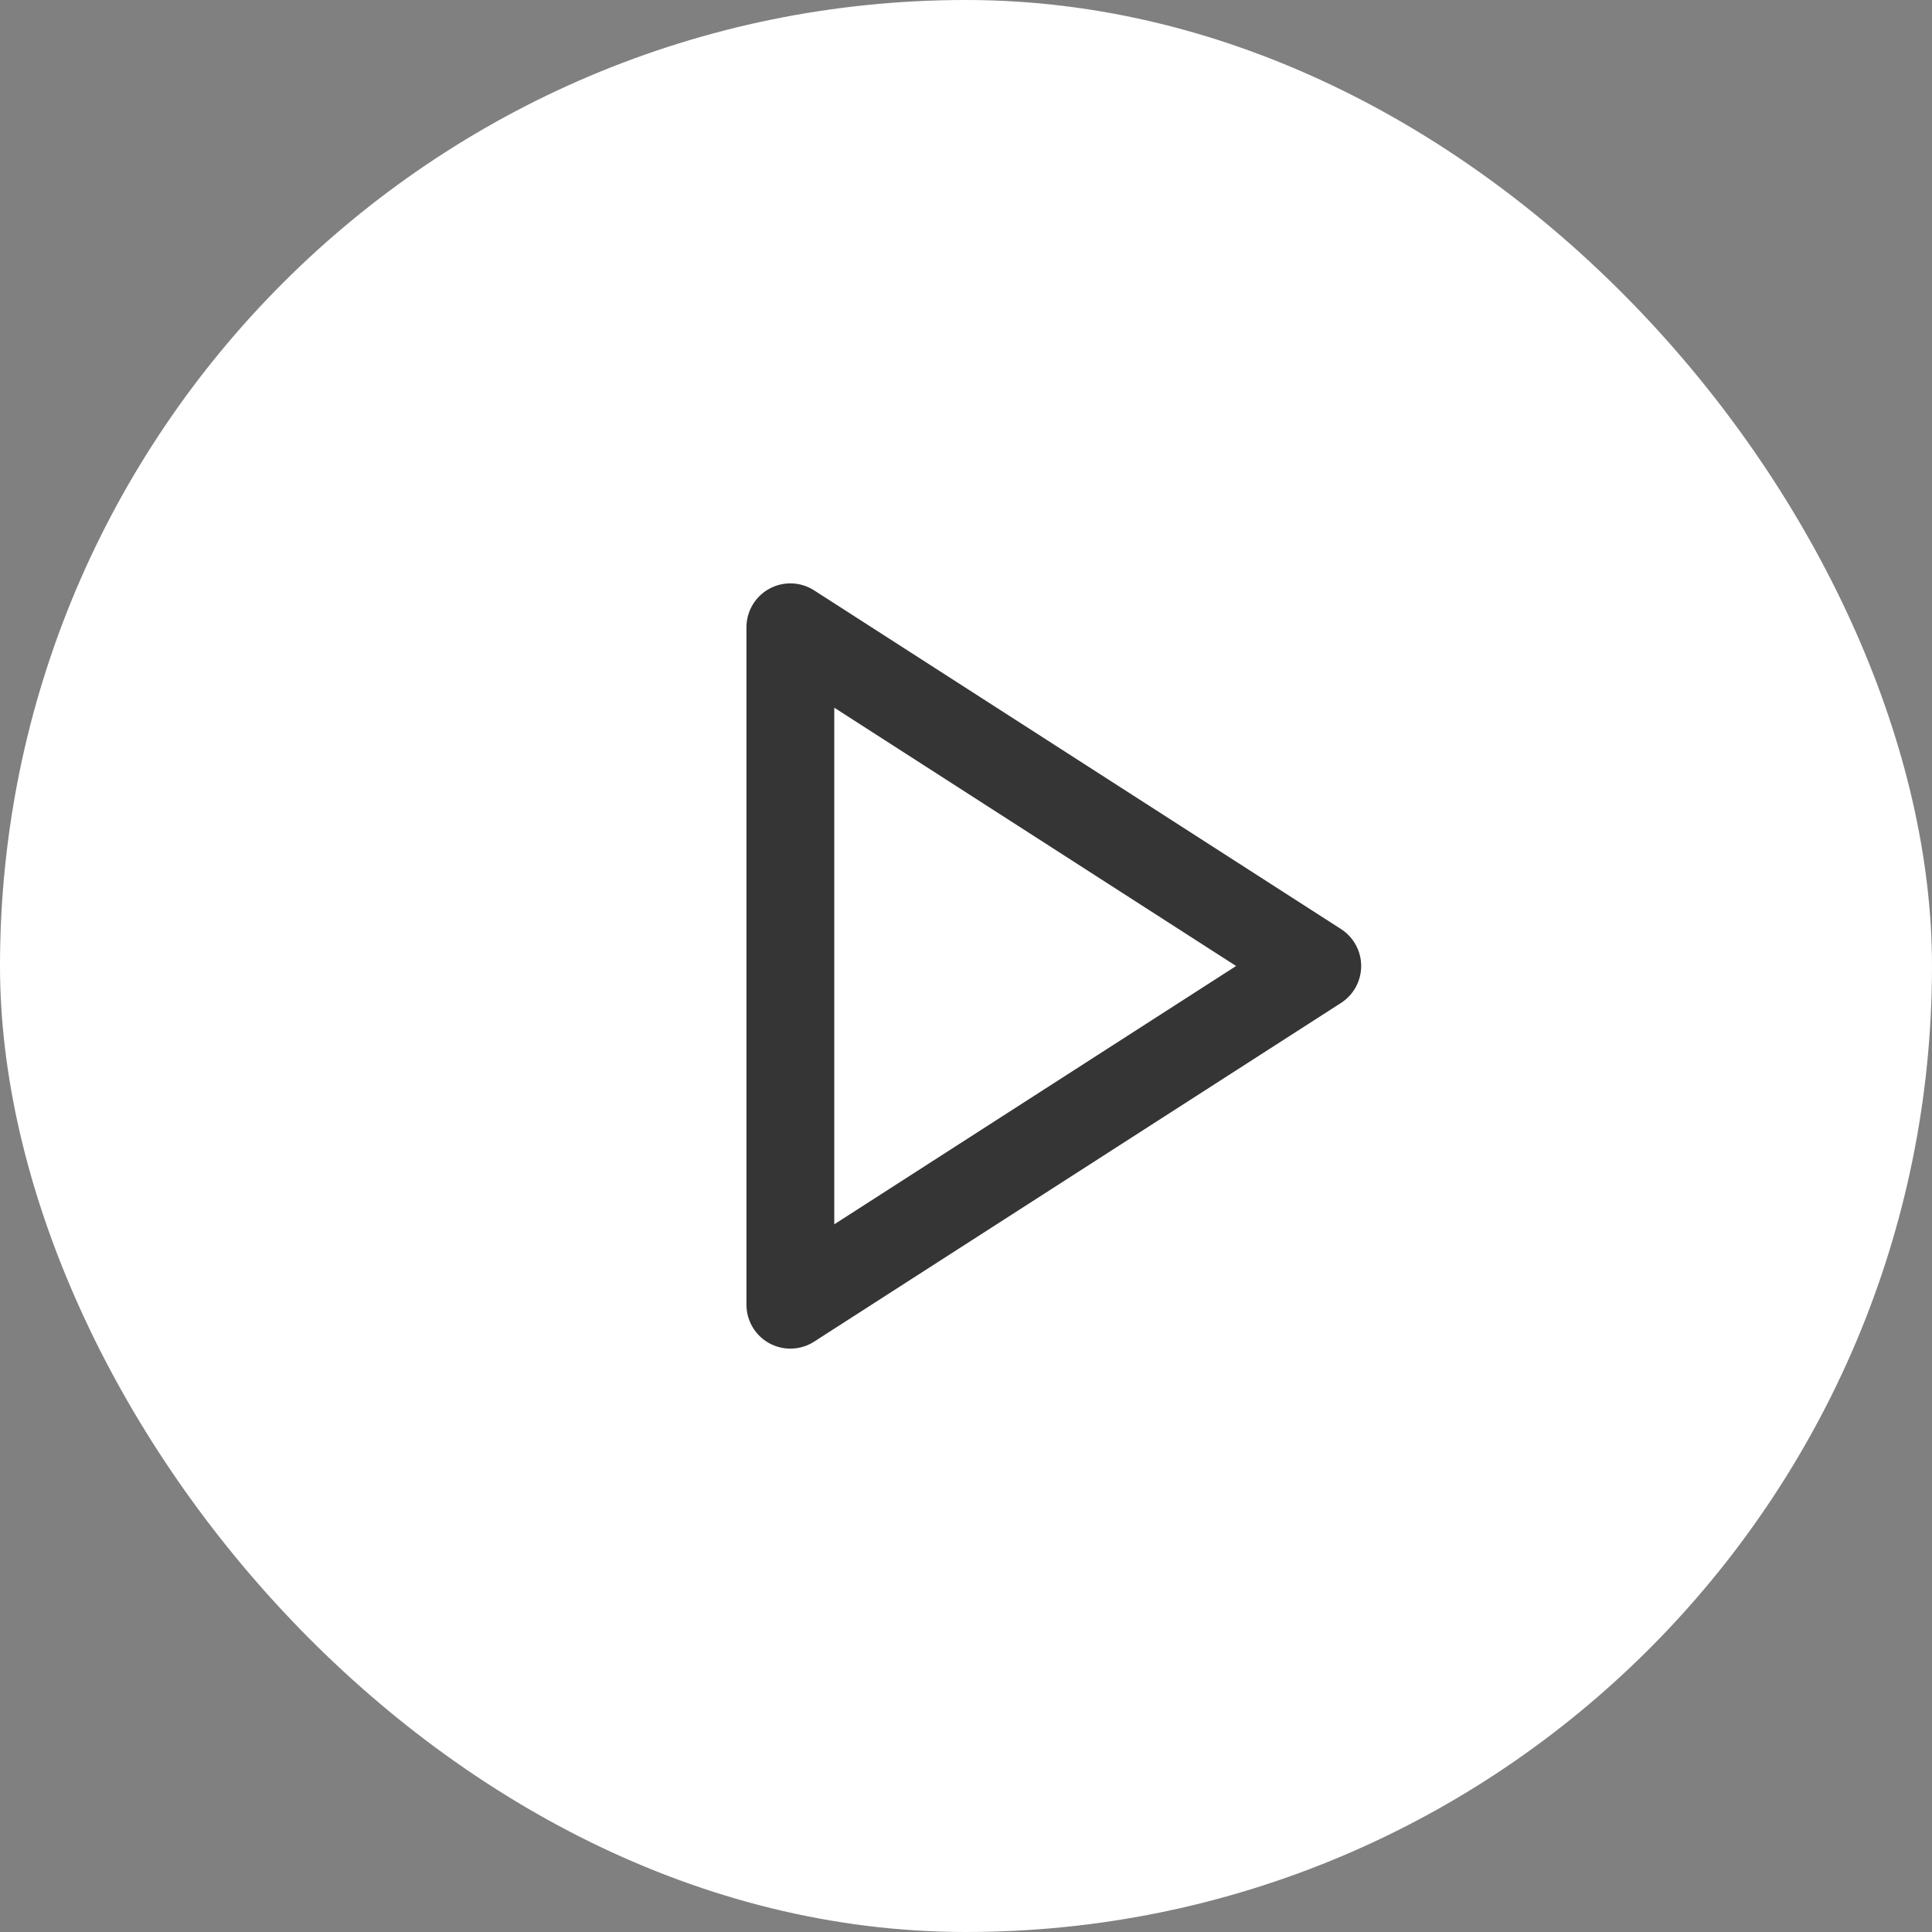
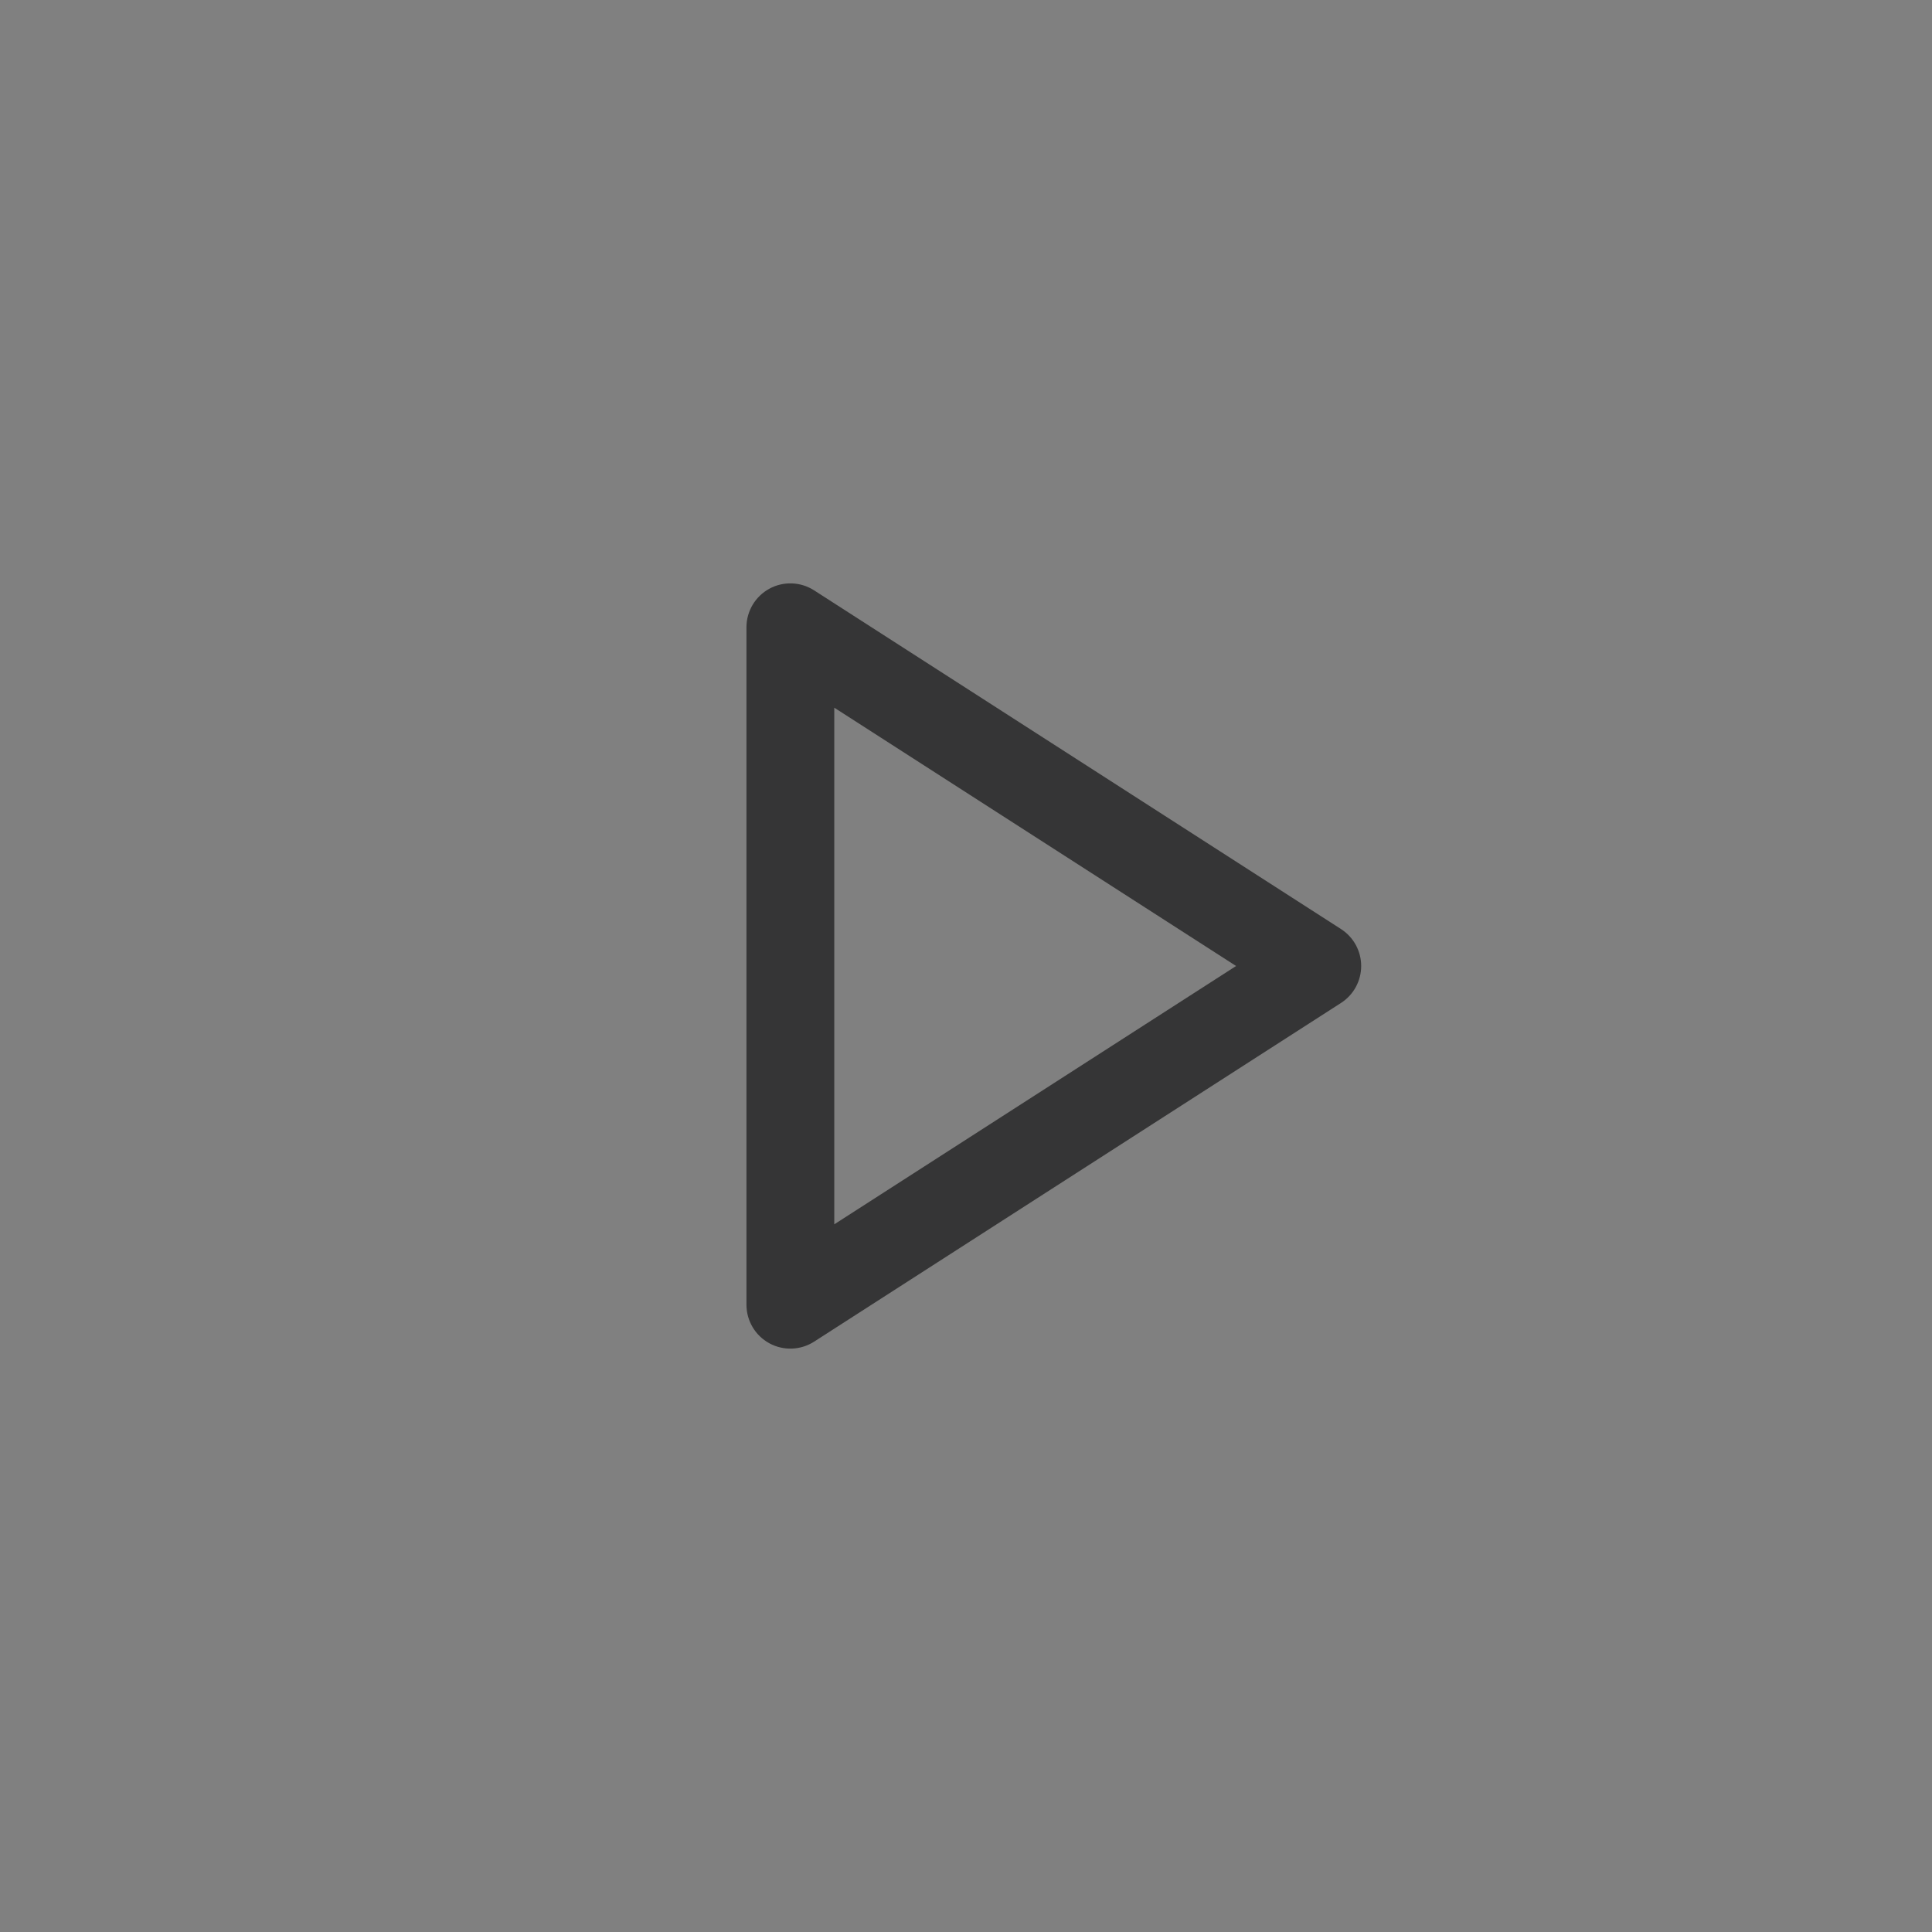
<svg xmlns="http://www.w3.org/2000/svg" width="44" height="44" viewBox="0 0 44 44" fill="none">
  <rect x="0" y="0" width="44" height="44" fill="#808080" stroke="none" />
-   <rect width="44" height="44" rx="22" fill="white" />
-   <path fill-rule="evenodd" clip-rule="evenodd" d="M17.521 13.408C17.842 13.233 18.233 13.247 18.541 13.445L30.541 21.159C30.827 21.343 31 21.66 31 22C31 22.34 30.827 22.657 30.541 22.841L18.541 30.555C18.233 30.753 17.842 30.767 17.521 30.592C17.2 30.417 17 30.08 17 29.714V14.286C17 13.92 17.2 13.583 17.521 13.408ZM19 16.117V27.883L28.151 22L19 16.117Z" fill="#353536" />
+   <path fill-rule="evenodd" clip-rule="evenodd" d="M17.521 13.408C17.842 13.233 18.233 13.247 18.541 13.445L30.541 21.159C30.827 21.343 31 21.66 31 22C31 22.34 30.827 22.657 30.541 22.841L18.541 30.555C18.233 30.753 17.842 30.767 17.521 30.592C17.2 30.417 17 30.08 17 29.714V14.286C17 13.92 17.2 13.583 17.521 13.408ZM19 16.117V27.883L28.151 22Z" fill="#353536" />
</svg>